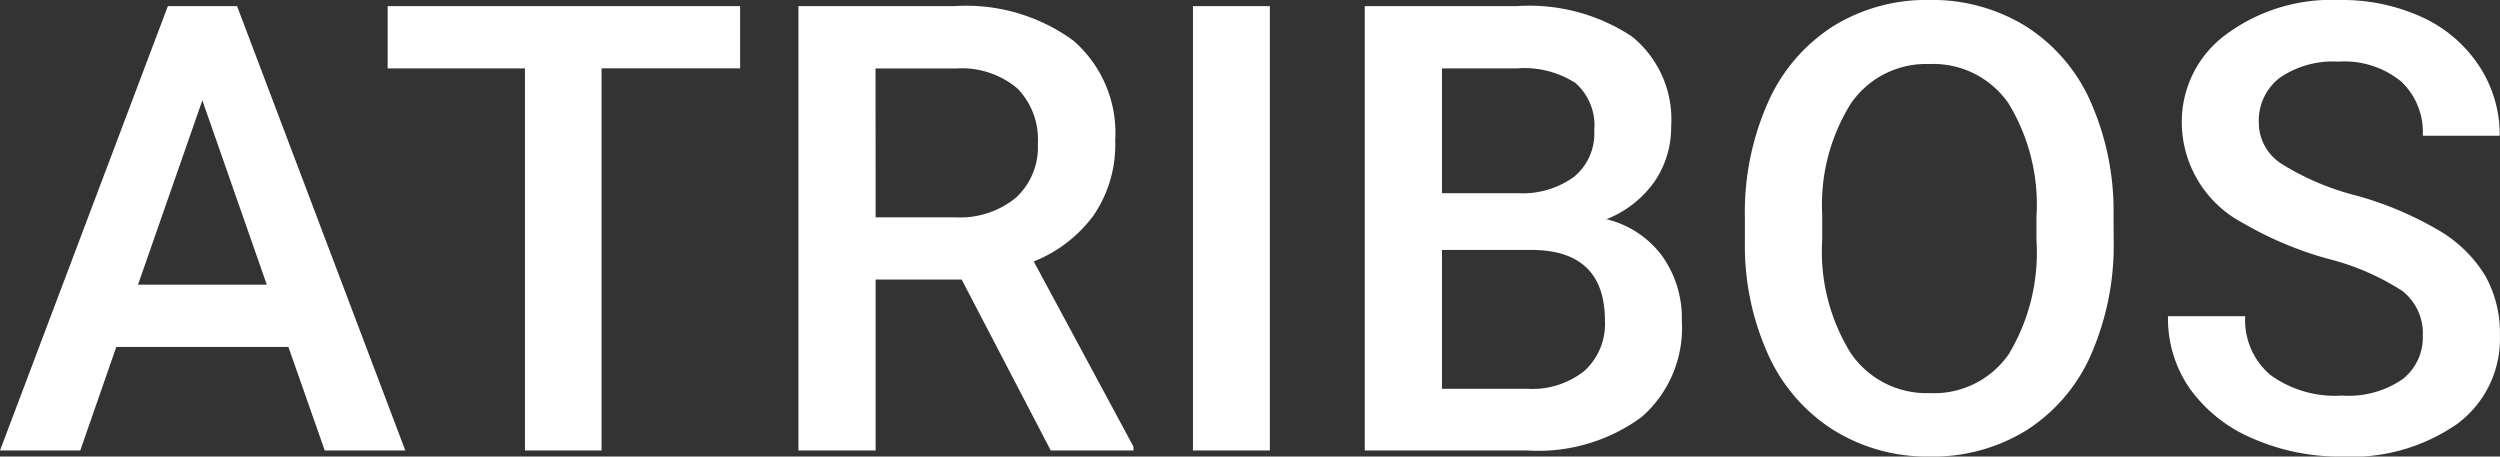
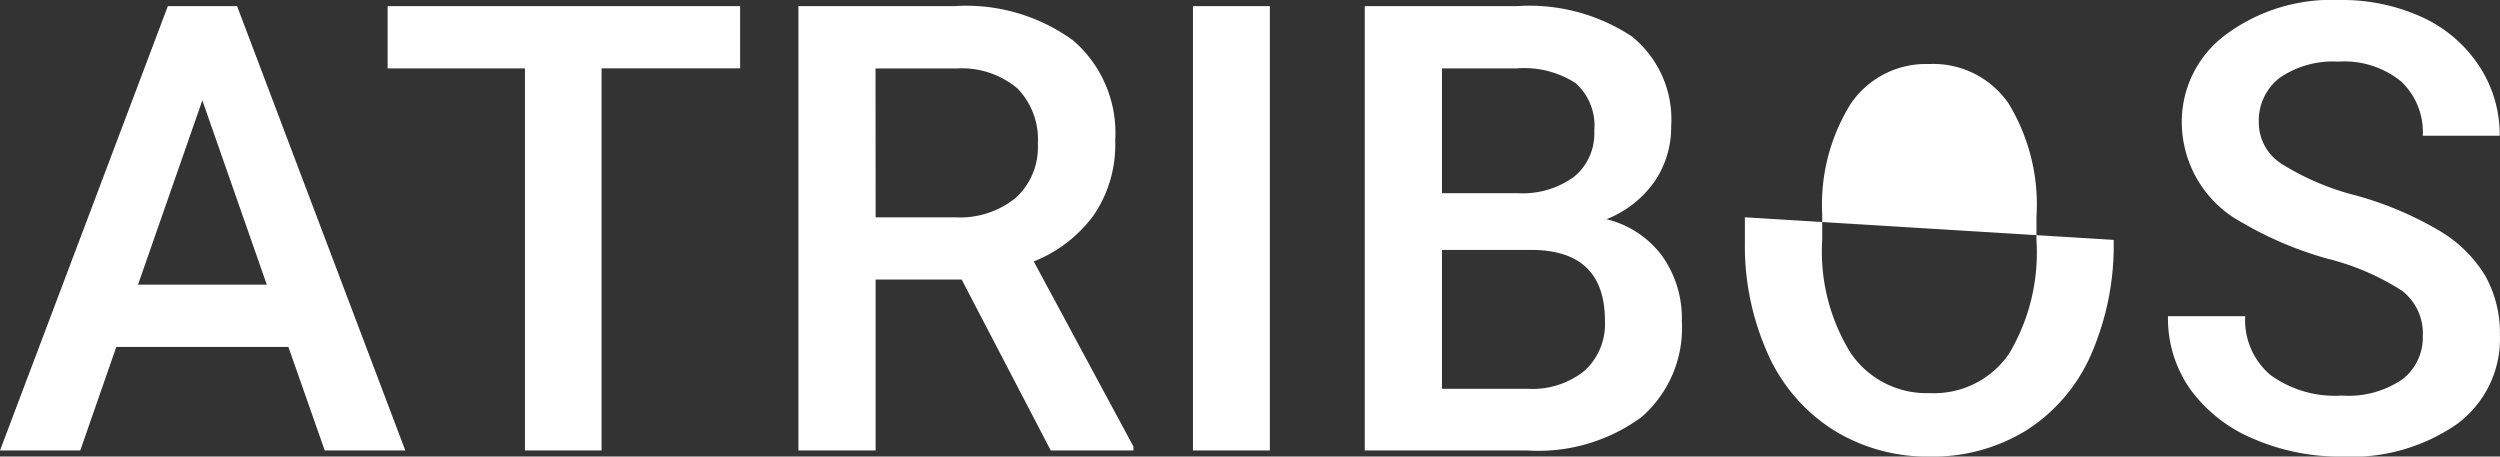
<svg xmlns="http://www.w3.org/2000/svg" width="128" height="23.375" viewBox="0 0 128 23.375">
  <rect x="0" y="0" width="128" height="23.375" fill="#333333" stroke="none" />
-   <path id="Caminho_455" data-name="Caminho 455" d="M-49.672-5.3h-8.812L-60.328,0h-4.109l8.594-22.75H-52.3L-43.687,0h-4.125Zm-7.7-3.187h6.594l-3.3-9.437Zm30.828-11.078h-7.094V0h-3.922V-19.562h-7.031V-22.75h18.047ZM-15.2-8.75h-4.406V0h-3.953V-22.75h8a9.306,9.306,0,0,1,6.078,1.767,6.251,6.251,0,0,1,2.141,5.114,6.4,6.4,0,0,1-1.1,3.823,7.01,7.01,0,0,1-3.07,2.369L-6.406-.2V0h-4.234Zm-4.406-3.187h4.063a4.518,4.518,0,0,0,3.125-1.008A3.515,3.515,0,0,0-11.3-15.7a3.741,3.741,0,0,0-1.039-2.828,4.414,4.414,0,0,0-3.1-1.031h-4.172ZM.578,0H-3.359V-22.75H.578ZM5.438,0V-22.75h7.8A9.519,9.519,0,0,1,19.109-21.2a5.448,5.448,0,0,1,2.016,4.609,4.913,4.913,0,0,1-.844,2.813,5.431,5.431,0,0,1-2.469,1.938,5.021,5.021,0,0,1,2.852,1.883,5.484,5.484,0,0,1,1.008,3.32,6.057,6.057,0,0,1-2.055,4.922A8.934,8.934,0,0,1,13.734,0ZM9.391-10.266v7.109h4.391a4.249,4.249,0,0,0,2.906-.922,3.236,3.236,0,0,0,1.047-2.562q0-3.547-3.625-3.625Zm0-2.906h3.875a4.481,4.481,0,0,0,2.883-.836,2.864,2.864,0,0,0,1.039-2.367,2.9,2.9,0,0,0-.961-2.437,4.852,4.852,0,0,0-2.992-.75H9.391Zm34.391,2.391a13.958,13.958,0,0,1-1.156,5.867,8.742,8.742,0,0,1-3.3,3.875A9.09,9.09,0,0,1,34.375.313a9.111,9.111,0,0,1-4.93-1.352A8.877,8.877,0,0,1,26.1-4.891a13.521,13.521,0,0,1-1.2-5.766v-1.281a13.838,13.838,0,0,1,1.18-5.875,8.866,8.866,0,0,1,3.328-3.9,9.061,9.061,0,0,1,4.93-1.352,9.141,9.141,0,0,1,4.93,1.336,8.754,8.754,0,0,1,3.32,3.844,13.809,13.809,0,0,1,1.188,5.836Zm-3.953-1.187a9.945,9.945,0,0,0-1.43-5.8,4.677,4.677,0,0,0-4.055-2.016,4.663,4.663,0,0,0-4.008,2.008,9.753,9.753,0,0,0-1.477,5.68v1.313a9.869,9.869,0,0,0,1.461,5.8,4.7,4.7,0,0,0,4.055,2.047,4.649,4.649,0,0,0,4.039-2,10.082,10.082,0,0,0,1.414-5.844ZM59.609-5.859a2.747,2.747,0,0,0-1.055-2.312,12.69,12.69,0,0,0-3.8-1.641,18.372,18.372,0,0,1-4.375-1.844,5.838,5.838,0,0,1-3.109-5.094,5.543,5.543,0,0,1,2.242-4.531,9.075,9.075,0,0,1,5.82-1.781,9.831,9.831,0,0,1,4.234.875A6.95,6.95,0,0,1,62.484-19.7a6.392,6.392,0,0,1,1.063,3.586H59.609A3.565,3.565,0,0,0,58.492-18.9a4.611,4.611,0,0,0-3.2-1.008,4.816,4.816,0,0,0-3.008.828,2.758,2.758,0,0,0-1.07,2.313,2.494,2.494,0,0,0,1.156,2.086,13.32,13.32,0,0,0,3.813,1.625,17.537,17.537,0,0,1,4.266,1.8,6.785,6.785,0,0,1,2.359,2.313,6.023,6.023,0,0,1,.75,3.055,5.414,5.414,0,0,1-2.18,4.523A9.454,9.454,0,0,1,55.469.313,11.113,11.113,0,0,1,50.93-.6a7.625,7.625,0,0,1-3.219-2.523,6.289,6.289,0,0,1-1.148-3.75h3.953a3.68,3.68,0,0,0,1.281,3,5.611,5.611,0,0,0,3.672,1.063,4.875,4.875,0,0,0,3.1-.836A2.7,2.7,0,0,0,59.609-5.859Z" transform="translate(64.438 23.063)" fill="#fff" />
+   <path id="Caminho_455" data-name="Caminho 455" d="M-49.672-5.3h-8.812L-60.328,0h-4.109l8.594-22.75H-52.3L-43.687,0h-4.125Zm-7.7-3.187h6.594l-3.3-9.437Zm30.828-11.078h-7.094V0h-3.922V-19.562h-7.031V-22.75h18.047ZM-15.2-8.75h-4.406V0h-3.953V-22.75h8a9.306,9.306,0,0,1,6.078,1.767,6.251,6.251,0,0,1,2.141,5.114,6.4,6.4,0,0,1-1.1,3.823,7.01,7.01,0,0,1-3.07,2.369L-6.406-.2V0h-4.234Zm-4.406-3.187h4.063a4.518,4.518,0,0,0,3.125-1.008A3.515,3.515,0,0,0-11.3-15.7a3.741,3.741,0,0,0-1.039-2.828,4.414,4.414,0,0,0-3.1-1.031h-4.172ZM.578,0H-3.359V-22.75H.578ZM5.438,0V-22.75h7.8A9.519,9.519,0,0,1,19.109-21.2a5.448,5.448,0,0,1,2.016,4.609,4.913,4.913,0,0,1-.844,2.813,5.431,5.431,0,0,1-2.469,1.938,5.021,5.021,0,0,1,2.852,1.883,5.484,5.484,0,0,1,1.008,3.32,6.057,6.057,0,0,1-2.055,4.922A8.934,8.934,0,0,1,13.734,0ZM9.391-10.266v7.109h4.391a4.249,4.249,0,0,0,2.906-.922,3.236,3.236,0,0,0,1.047-2.562q0-3.547-3.625-3.625Zm0-2.906h3.875a4.481,4.481,0,0,0,2.883-.836,2.864,2.864,0,0,0,1.039-2.367,2.9,2.9,0,0,0-.961-2.437,4.852,4.852,0,0,0-2.992-.75H9.391Zm34.391,2.391a13.958,13.958,0,0,1-1.156,5.867,8.742,8.742,0,0,1-3.3,3.875A9.09,9.09,0,0,1,34.375.313a9.111,9.111,0,0,1-4.93-1.352A8.877,8.877,0,0,1,26.1-4.891a13.521,13.521,0,0,1-1.2-5.766v-1.281Zm-3.953-1.187a9.945,9.945,0,0,0-1.43-5.8,4.677,4.677,0,0,0-4.055-2.016,4.663,4.663,0,0,0-4.008,2.008,9.753,9.753,0,0,0-1.477,5.68v1.313a9.869,9.869,0,0,0,1.461,5.8,4.7,4.7,0,0,0,4.055,2.047,4.649,4.649,0,0,0,4.039-2,10.082,10.082,0,0,0,1.414-5.844ZM59.609-5.859a2.747,2.747,0,0,0-1.055-2.312,12.69,12.69,0,0,0-3.8-1.641,18.372,18.372,0,0,1-4.375-1.844,5.838,5.838,0,0,1-3.109-5.094,5.543,5.543,0,0,1,2.242-4.531,9.075,9.075,0,0,1,5.82-1.781,9.831,9.831,0,0,1,4.234.875A6.95,6.95,0,0,1,62.484-19.7a6.392,6.392,0,0,1,1.063,3.586H59.609A3.565,3.565,0,0,0,58.492-18.9a4.611,4.611,0,0,0-3.2-1.008,4.816,4.816,0,0,0-3.008.828,2.758,2.758,0,0,0-1.07,2.313,2.494,2.494,0,0,0,1.156,2.086,13.32,13.32,0,0,0,3.813,1.625,17.537,17.537,0,0,1,4.266,1.8,6.785,6.785,0,0,1,2.359,2.313,6.023,6.023,0,0,1,.75,3.055,5.414,5.414,0,0,1-2.18,4.523A9.454,9.454,0,0,1,55.469.313,11.113,11.113,0,0,1,50.93-.6a7.625,7.625,0,0,1-3.219-2.523,6.289,6.289,0,0,1-1.148-3.75h3.953a3.68,3.68,0,0,0,1.281,3,5.611,5.611,0,0,0,3.672,1.063,4.875,4.875,0,0,0,3.1-.836A2.7,2.7,0,0,0,59.609-5.859Z" transform="translate(64.438 23.063)" fill="#fff" />
</svg>